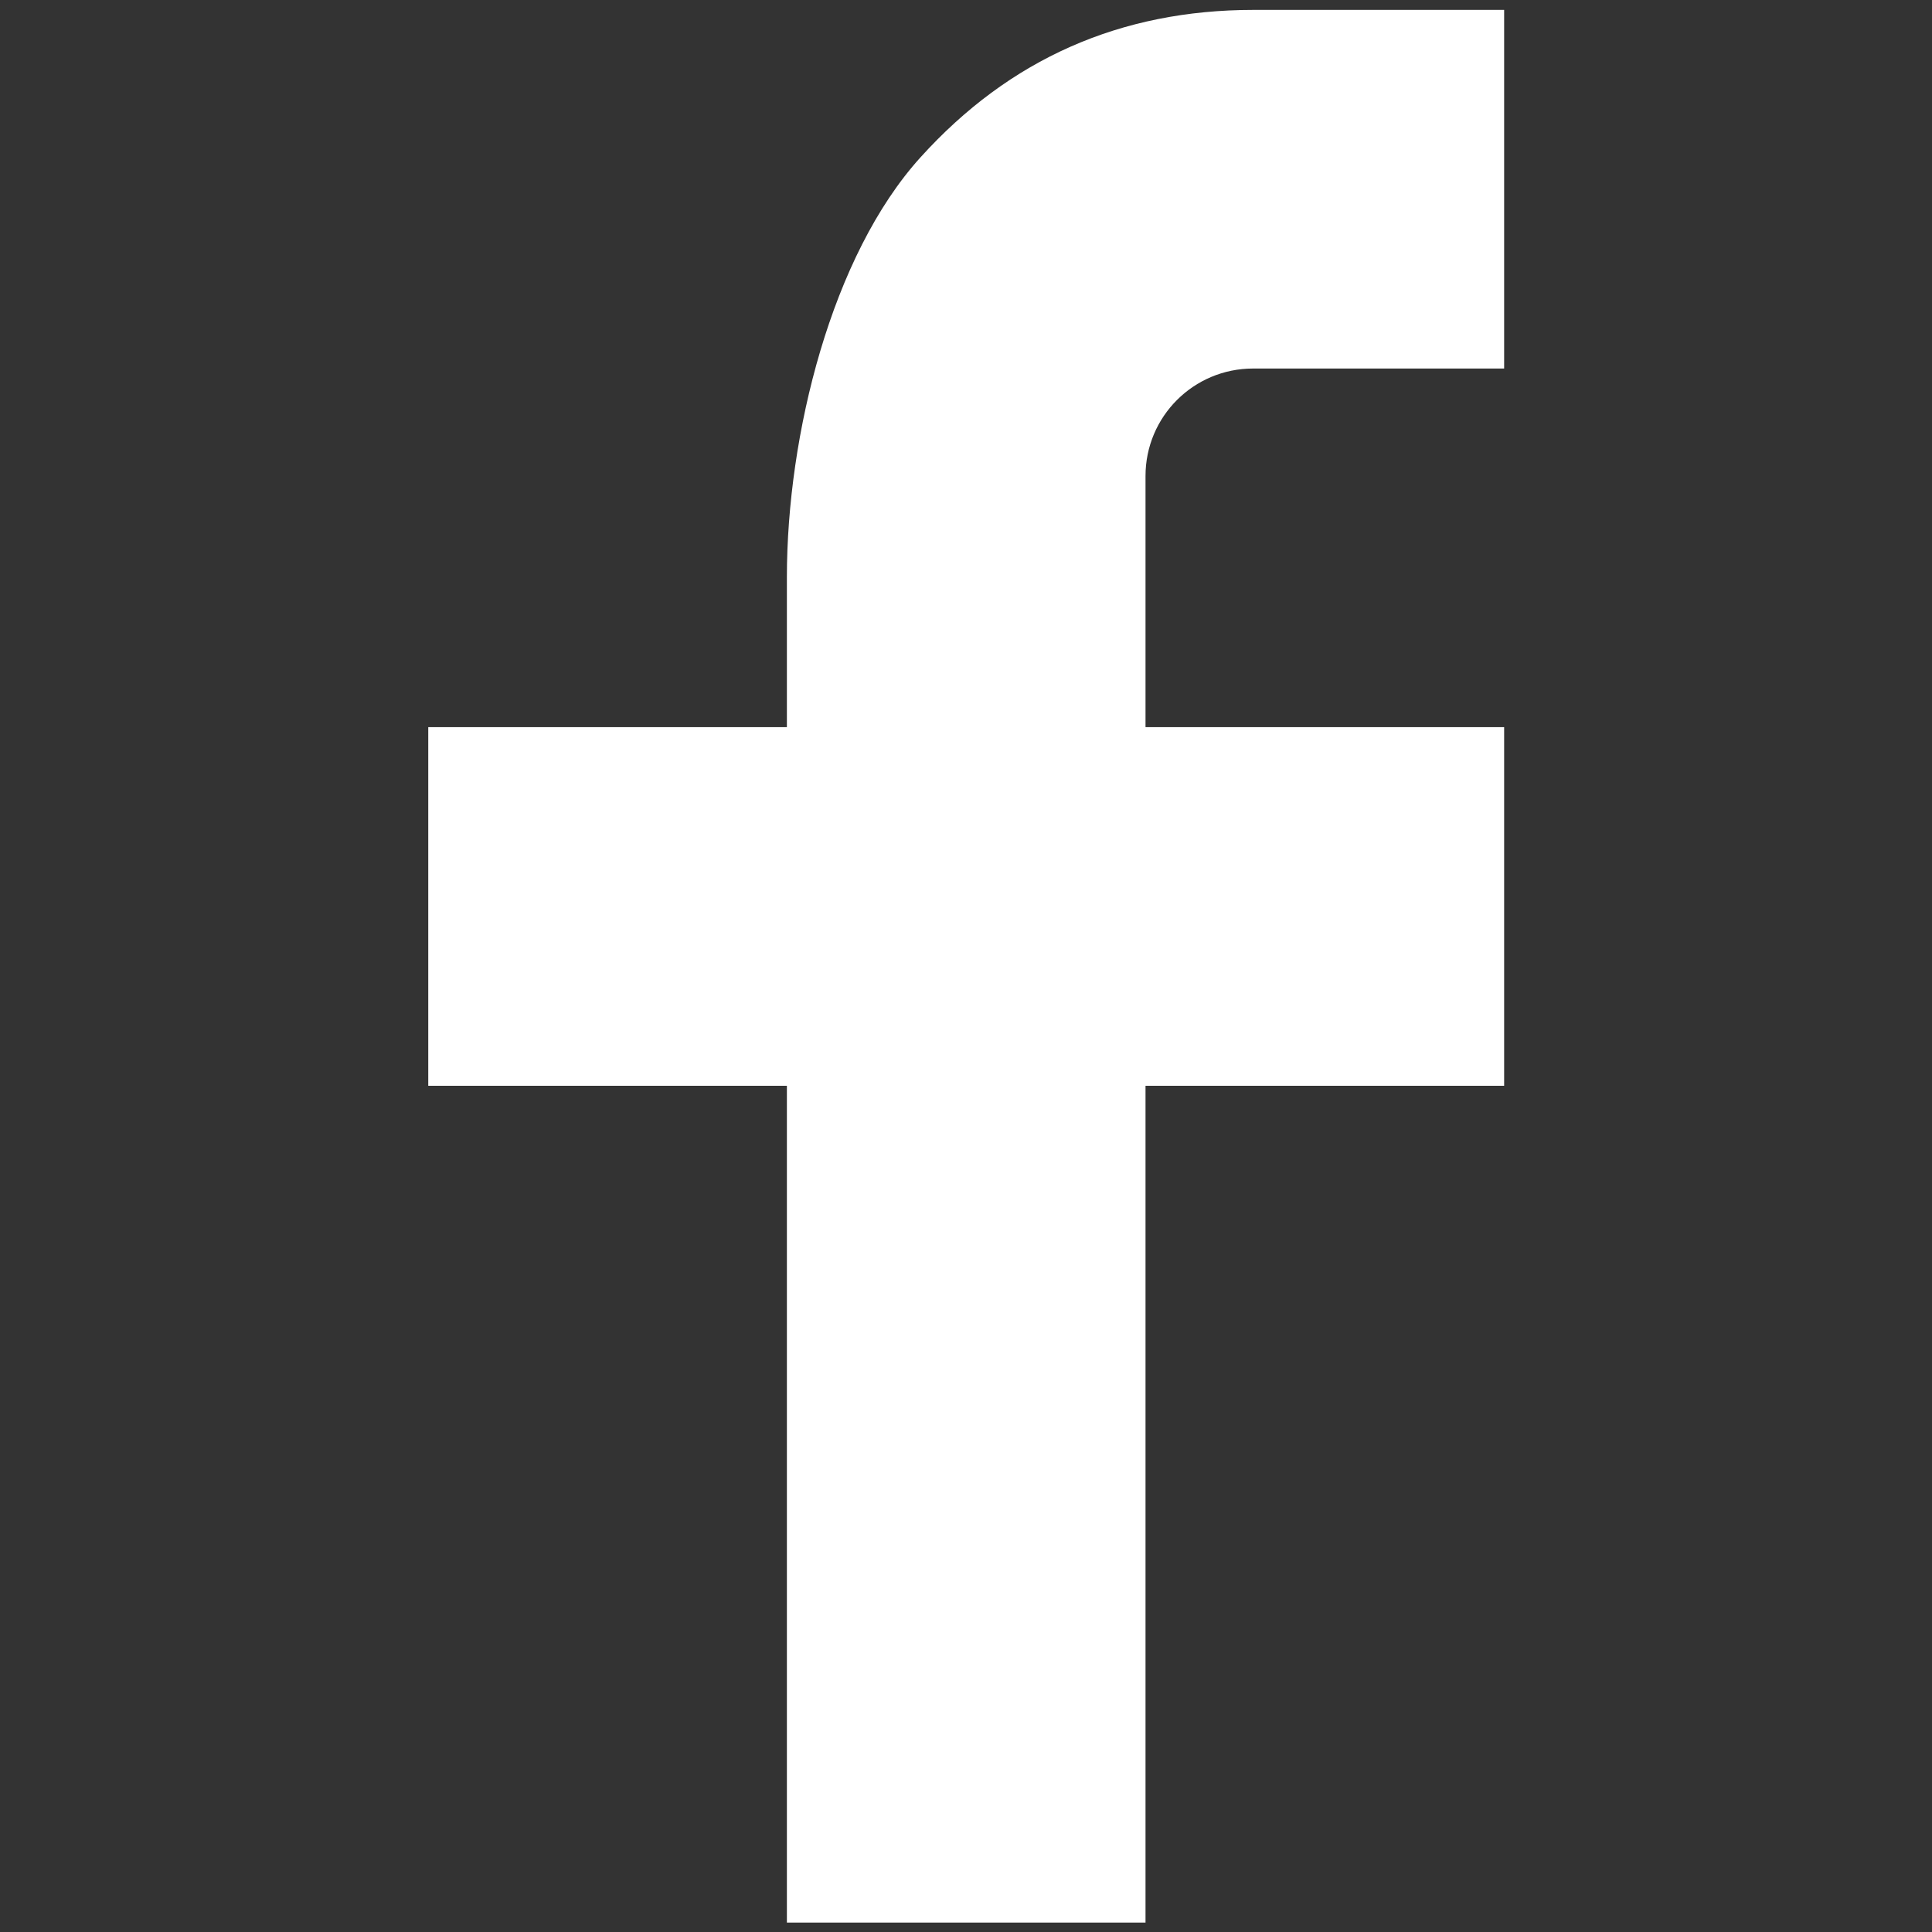
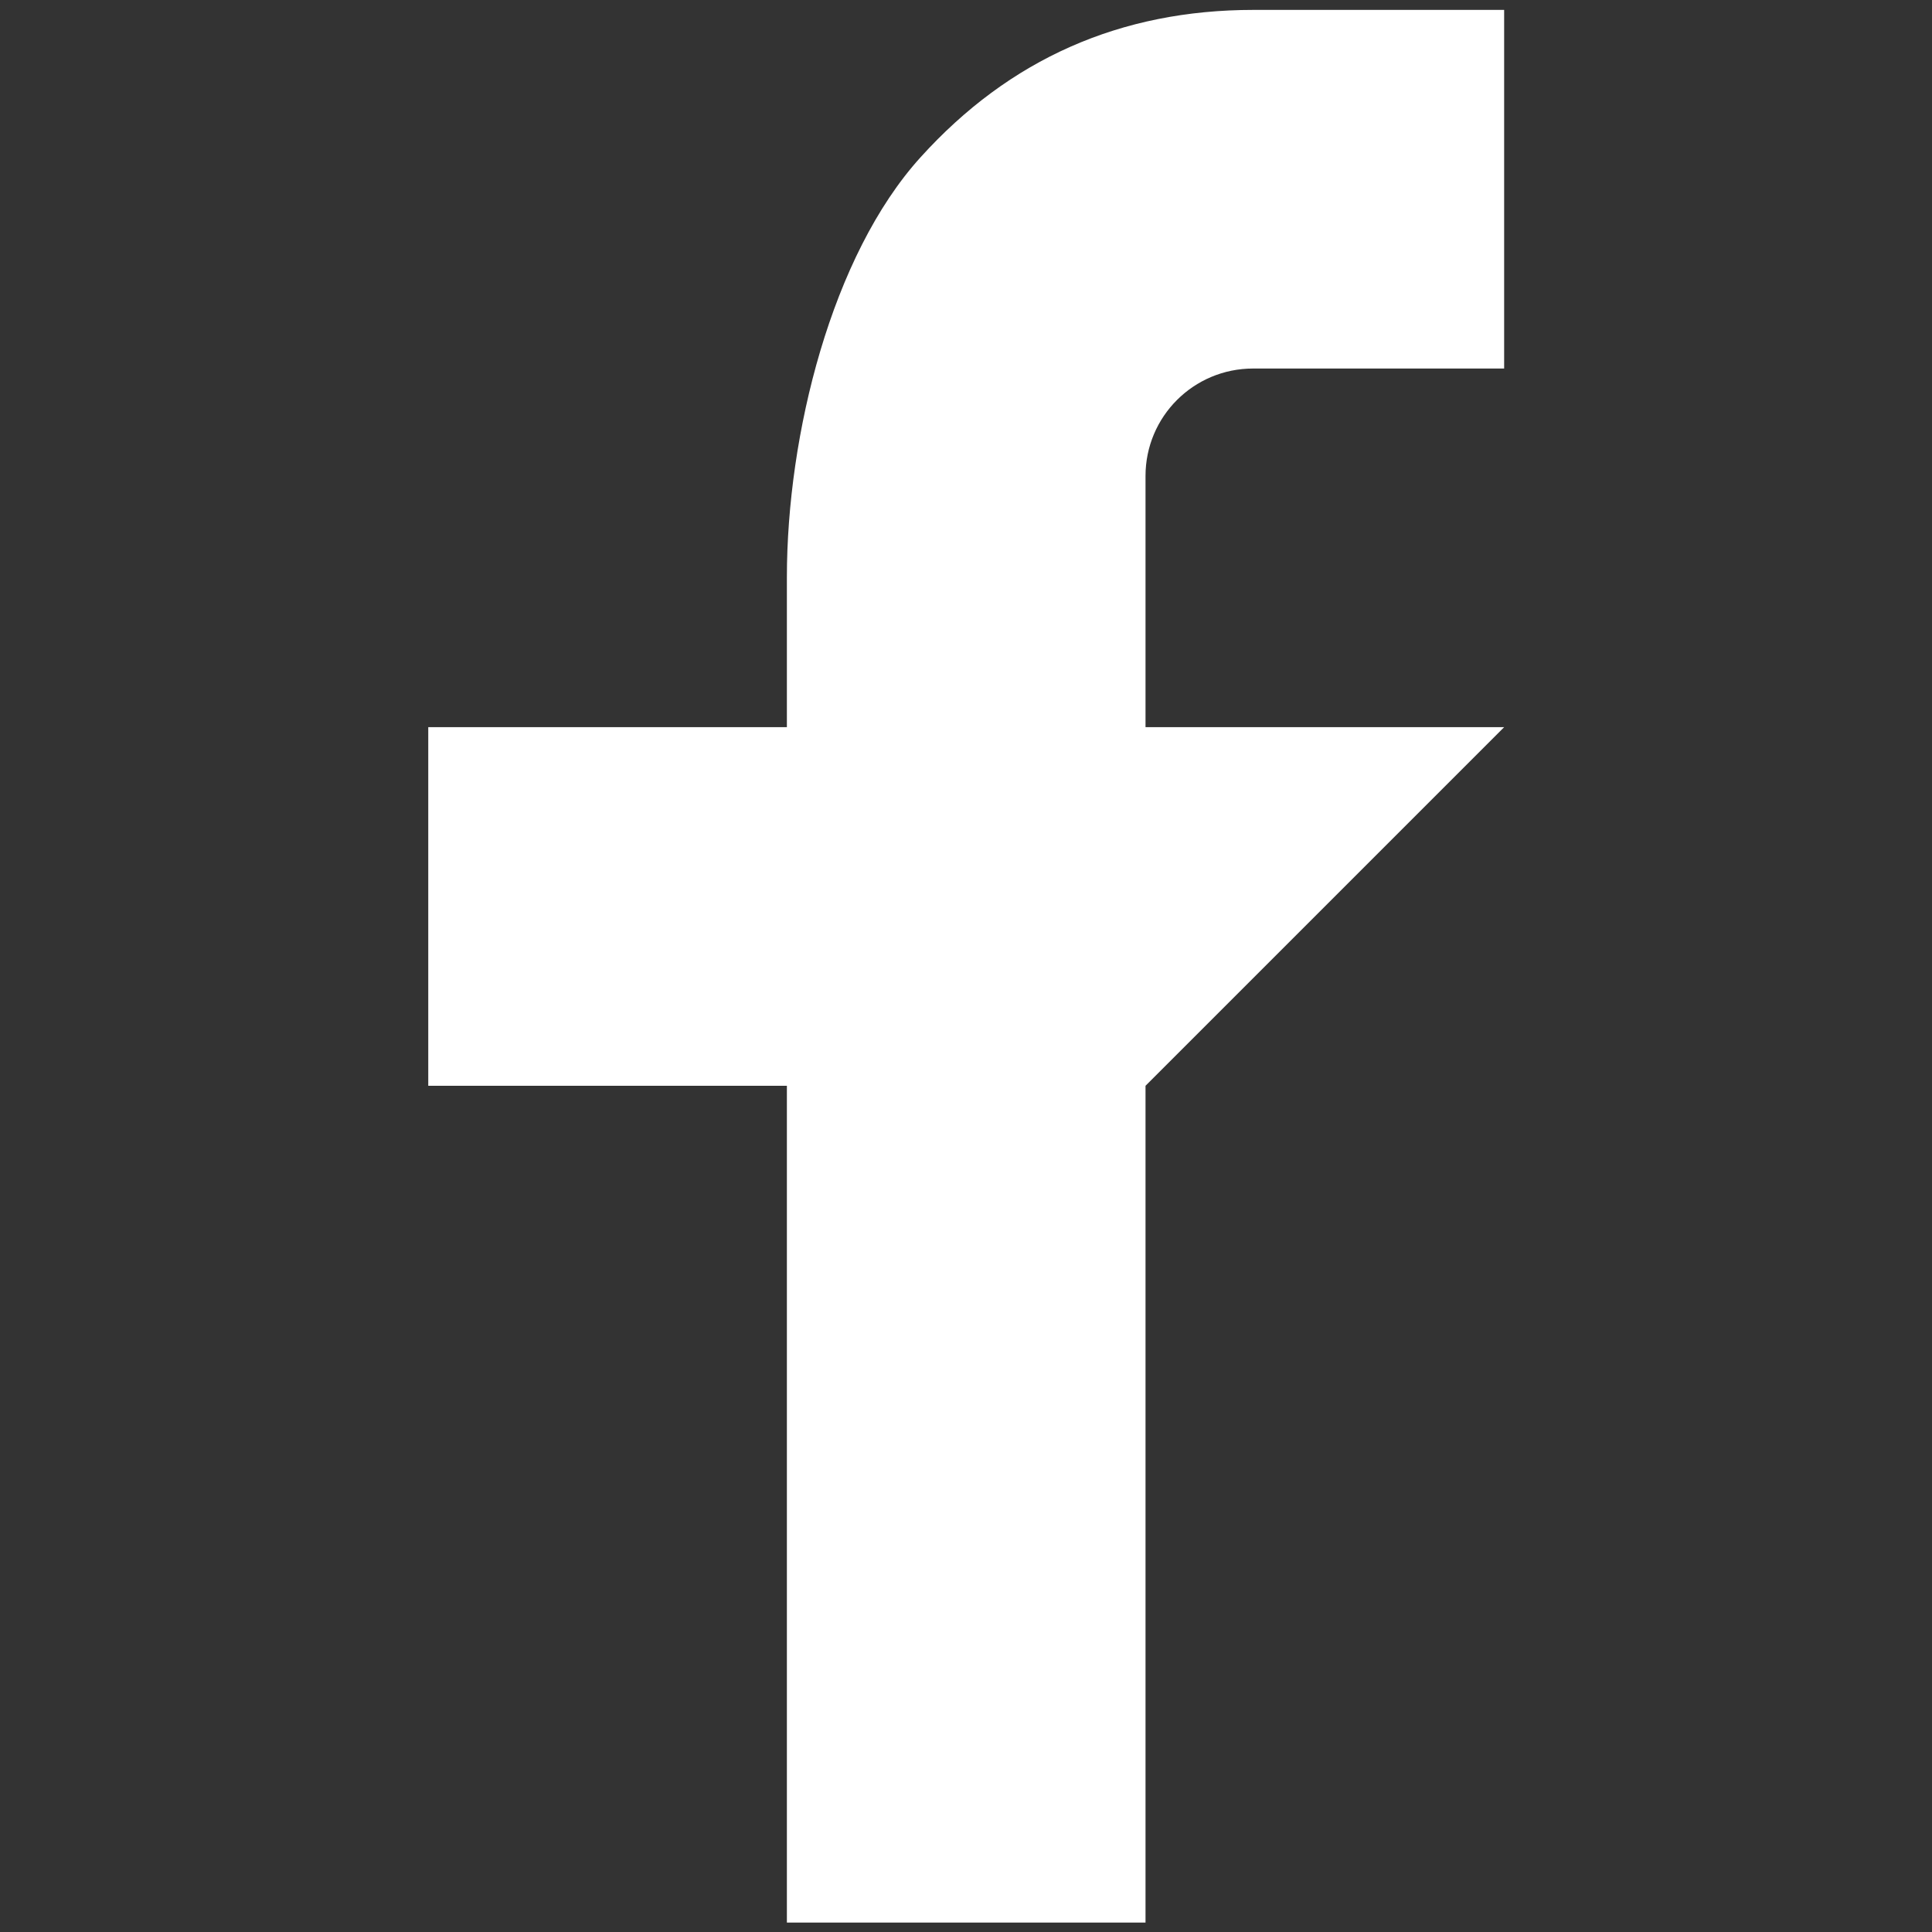
<svg xmlns="http://www.w3.org/2000/svg" width="100%" height="100%" viewBox="0 0 24 24" version="1.1" xml:space="preserve" style="fill-rule:evenodd;clip-rule:evenodd;stroke-linejoin:round;stroke-miterlimit:1.414;">
  <rect x="0" y="0" width="24" height="24" fill="#333333" stroke="none" />
  <g transform="matrix(1.485,0,0,1.485,-5.075,-5.817)">
-     <path d="M13,10L16,10L16,13L13,13L13,20L10,20L10,13L7,13L7,10L10,10L10,8.745C10,7.556 10.374,6.054 11.118,5.233C11.862,4.41 12.791,4 13.904,4L16,4L16,7L13.9,7C13.402,7 13,7.402 13,7.899L13,10Z" style="fill:white;fill-rule:nonzero;" />
+     <path d="M13,10L16,10L13,13L13,20L10,20L10,13L7,13L7,10L10,10L10,8.745C10,7.556 10.374,6.054 11.118,5.233C11.862,4.41 12.791,4 13.904,4L16,4L16,7L13.9,7C13.402,7 13,7.402 13,7.899L13,10Z" style="fill:white;fill-rule:nonzero;" />
  </g>
</svg>